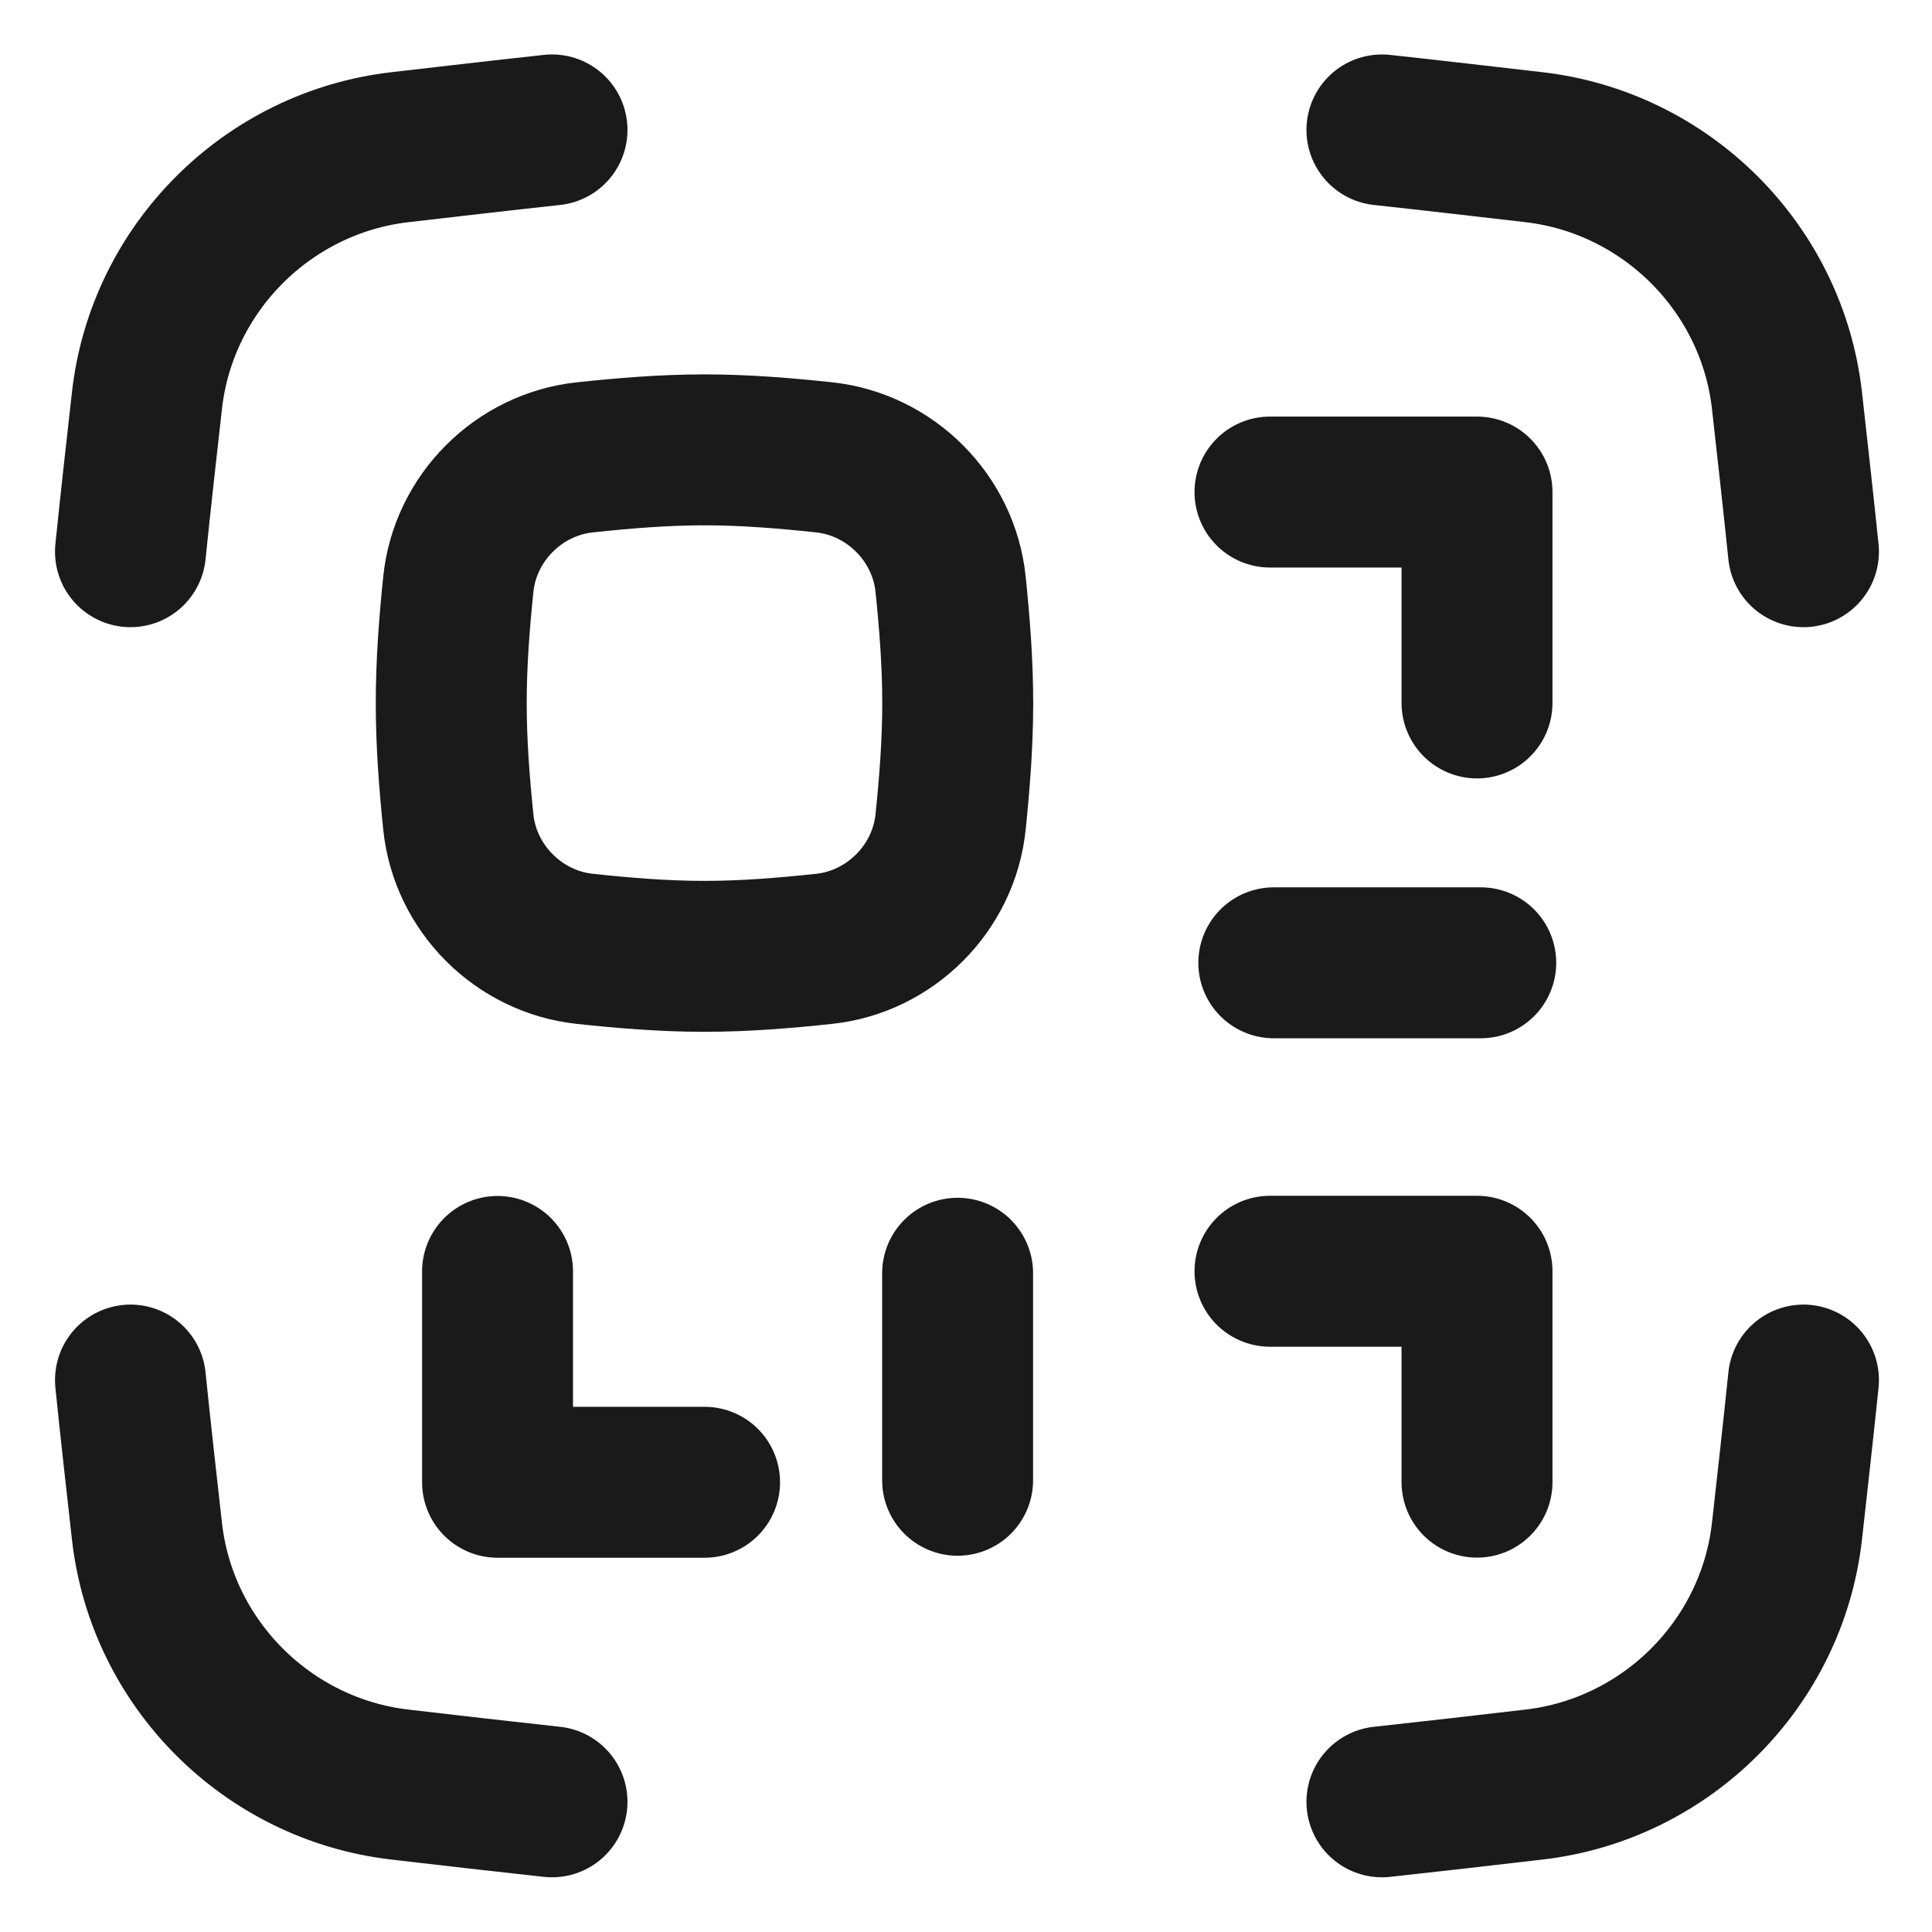
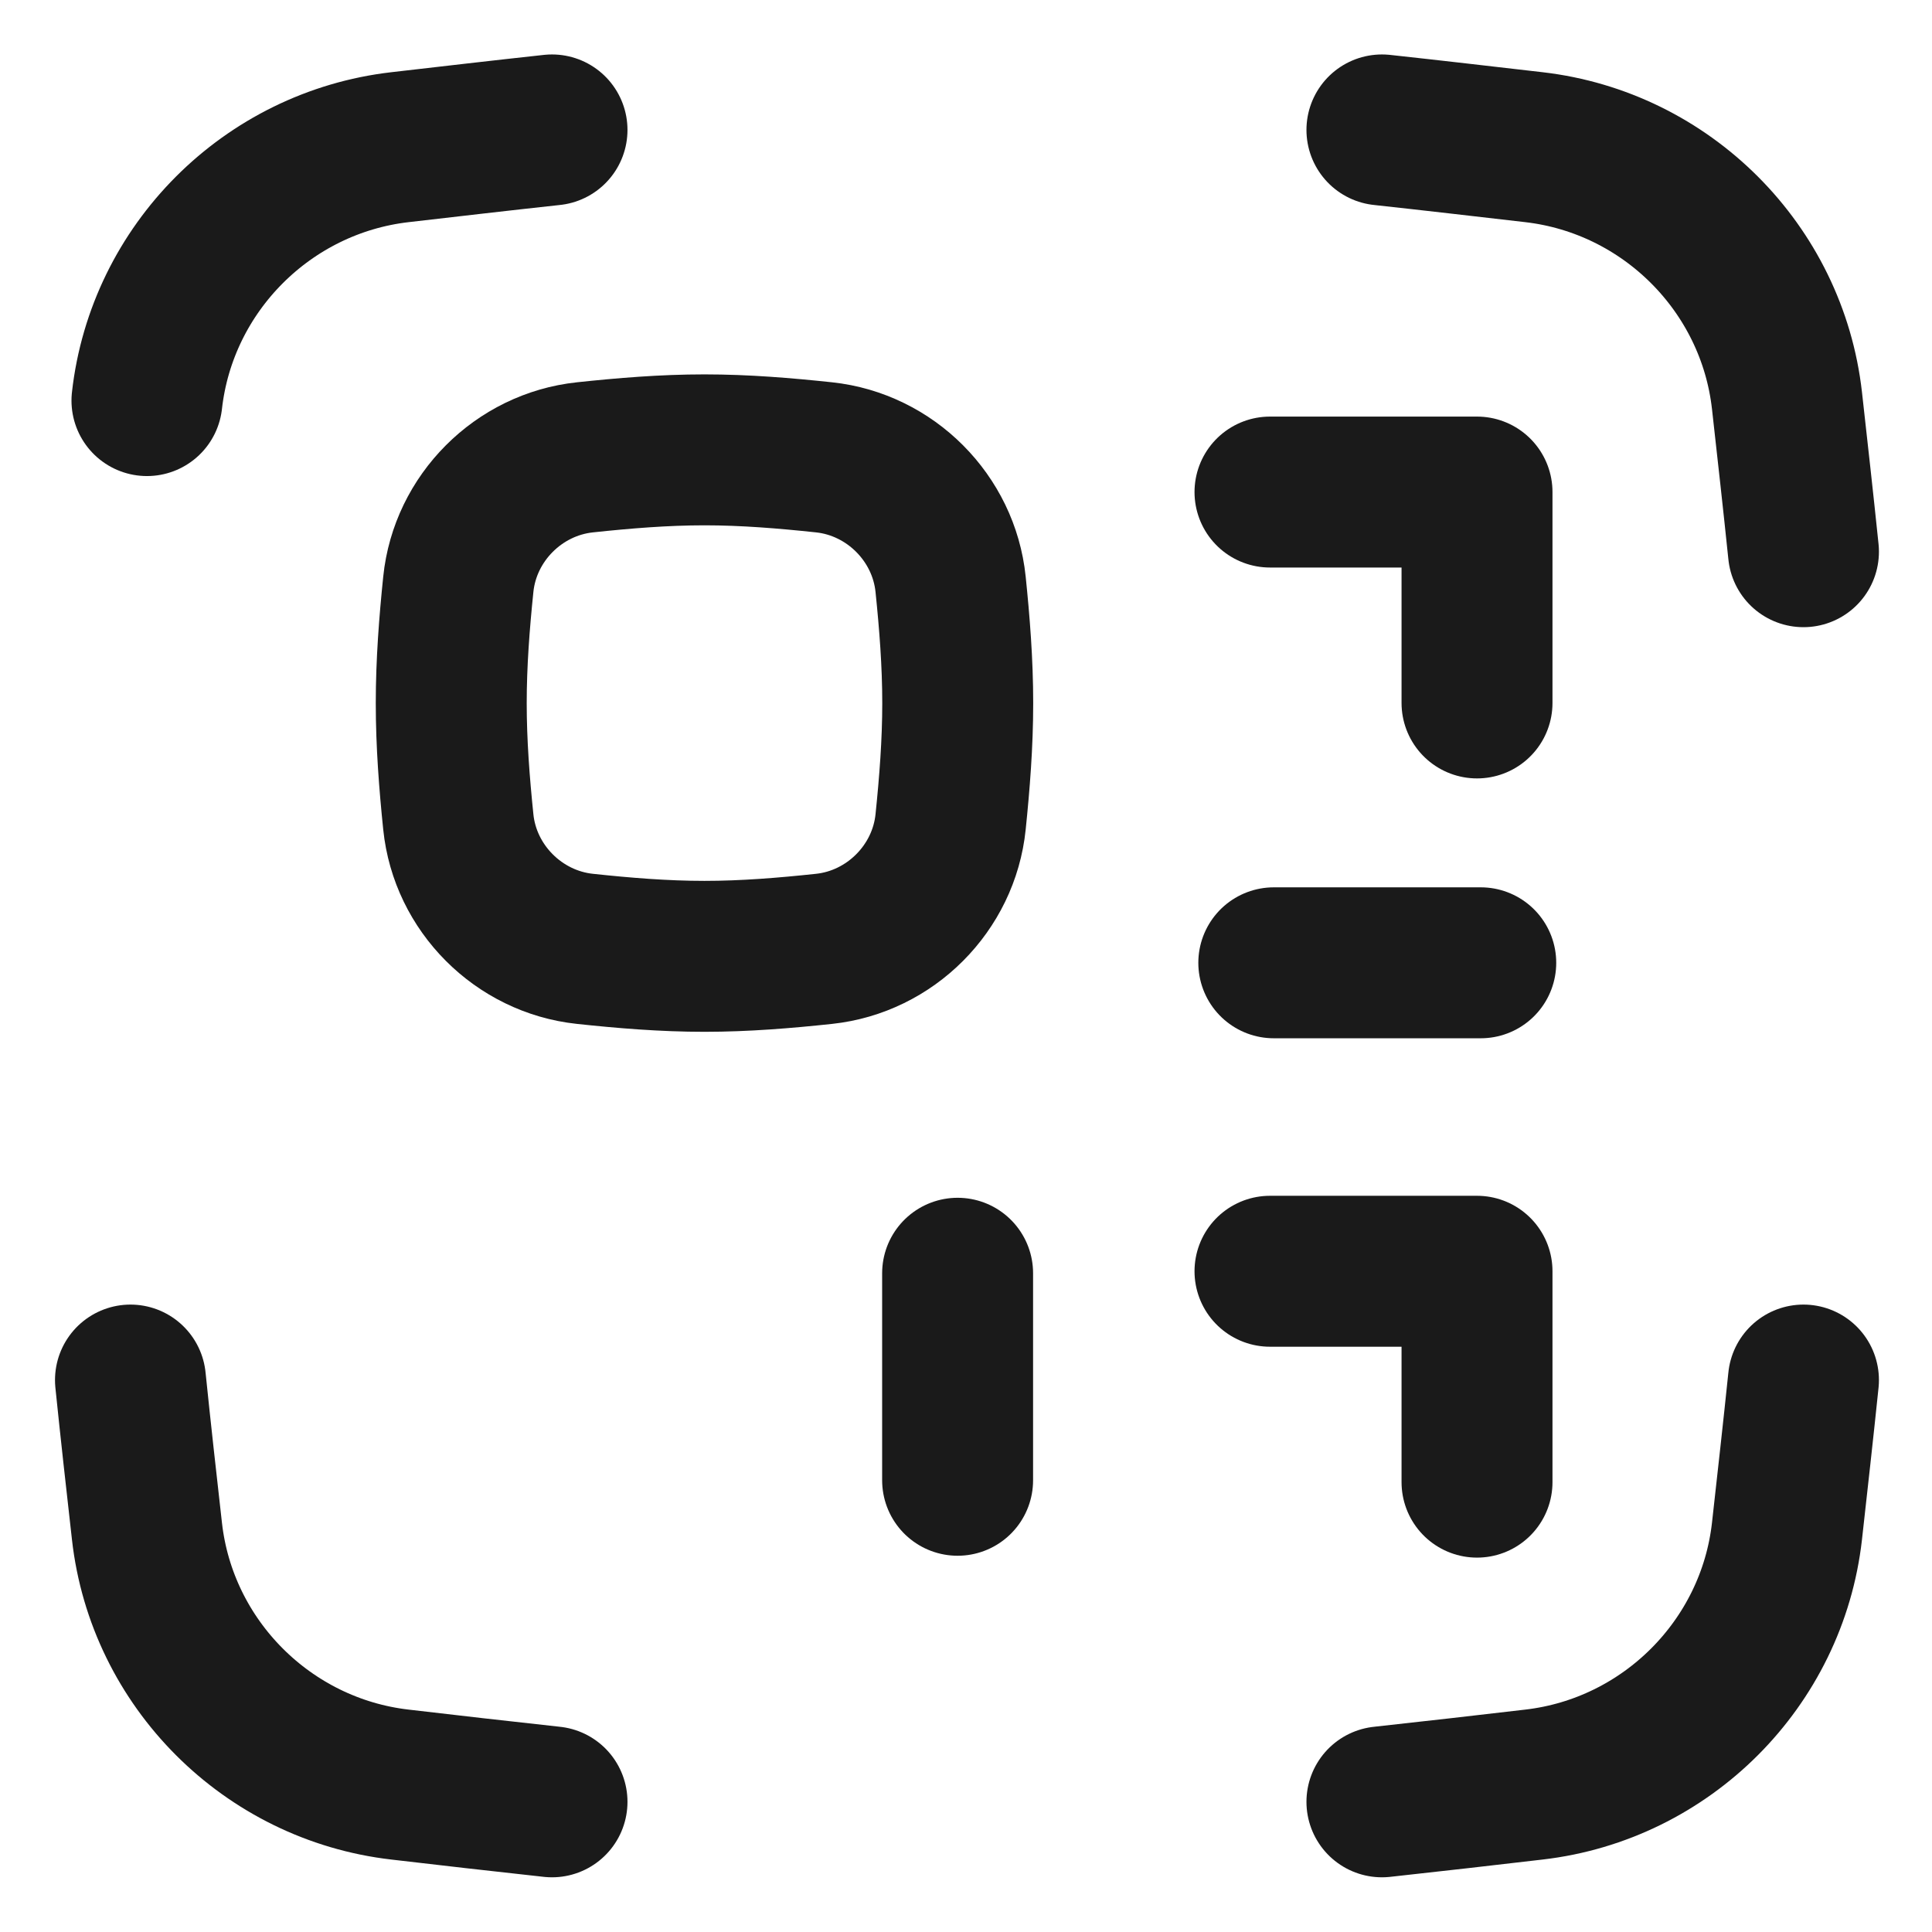
<svg xmlns="http://www.w3.org/2000/svg" width="32" height="32" viewBox="0 0 32 32" fill="none">
  <path d="M7.591 13.613C7.703 14.711 8.59 15.599 9.688 15.716C10.334 15.785 10.995 15.84 11.668 15.84C12.341 15.84 13.002 15.785 13.649 15.716C14.746 15.599 15.633 14.711 15.745 13.613C15.811 12.971 15.863 12.314 15.863 11.646C15.863 10.977 15.811 10.32 15.745 9.678C15.633 8.58 14.746 7.692 13.649 7.575C13.002 7.506 12.341 7.451 11.668 7.451C10.995 7.451 10.334 7.506 9.688 7.575C8.59 7.692 7.703 8.58 7.591 9.678C7.525 10.32 7.474 10.977 7.474 11.646C7.474 12.314 7.525 12.971 7.591 13.613Z" stroke="#1A1A1A" stroke-width="2.5" />
  <path d="M22.889 2.152C23.736 2.244 24.576 2.342 25.408 2.438C27.601 2.692 29.351 4.441 29.598 6.635C29.69 7.461 29.784 8.296 29.871 9.138" stroke="#1A1A1A" stroke-width="2.5" stroke-linecap="round" />
  <path d="M22.889 29.844C23.736 29.752 24.576 29.655 25.408 29.558C27.601 29.304 29.351 27.555 29.598 25.361C29.69 24.535 29.784 23.7 29.871 22.858" stroke="#1A1A1A" stroke-width="2.5" stroke-linecap="round" />
-   <path d="M9.143 2.152C8.295 2.244 7.455 2.342 6.623 2.438C4.43 2.692 2.68 4.441 2.434 6.635C2.341 7.461 2.247 8.296 2.161 9.138" stroke="#1A1A1A" stroke-width="2.5" stroke-linecap="round" />
+   <path d="M9.143 2.152C8.295 2.244 7.455 2.342 6.623 2.438C4.43 2.692 2.68 4.441 2.434 6.635" stroke="#1A1A1A" stroke-width="2.5" stroke-linecap="round" />
  <path d="M9.143 29.844C8.295 29.752 7.455 29.655 6.623 29.558C4.43 29.304 2.68 27.555 2.434 25.361C2.341 24.535 2.247 23.7 2.161 22.858" stroke="#1A1A1A" stroke-width="2.5" stroke-linecap="round" />
-   <path d="M8.241 21.059L8.241 24.551L11.67 24.551" stroke="#1A1A1A" stroke-width="2.5" stroke-linecap="round" stroke-linejoin="round" />
  <path d="M24.464 24.549L24.464 21.056L21.035 21.056" stroke="#1A1A1A" stroke-width="2.5" stroke-linecap="round" stroke-linejoin="round" />
  <path d="M24.526 15.947L21.098 15.947" stroke="#1A1A1A" stroke-width="2.5" stroke-linecap="round" stroke-linejoin="round" />
  <path d="M15.861 24.518L15.861 21.089" stroke="#1A1A1A" stroke-width="2.5" stroke-linecap="round" stroke-linejoin="round" />
  <path d="M24.464 11.643L24.464 8.15L21.035 8.15" stroke="#1A1A1A" stroke-width="2.5" stroke-linecap="round" stroke-linejoin="round" />
</svg>